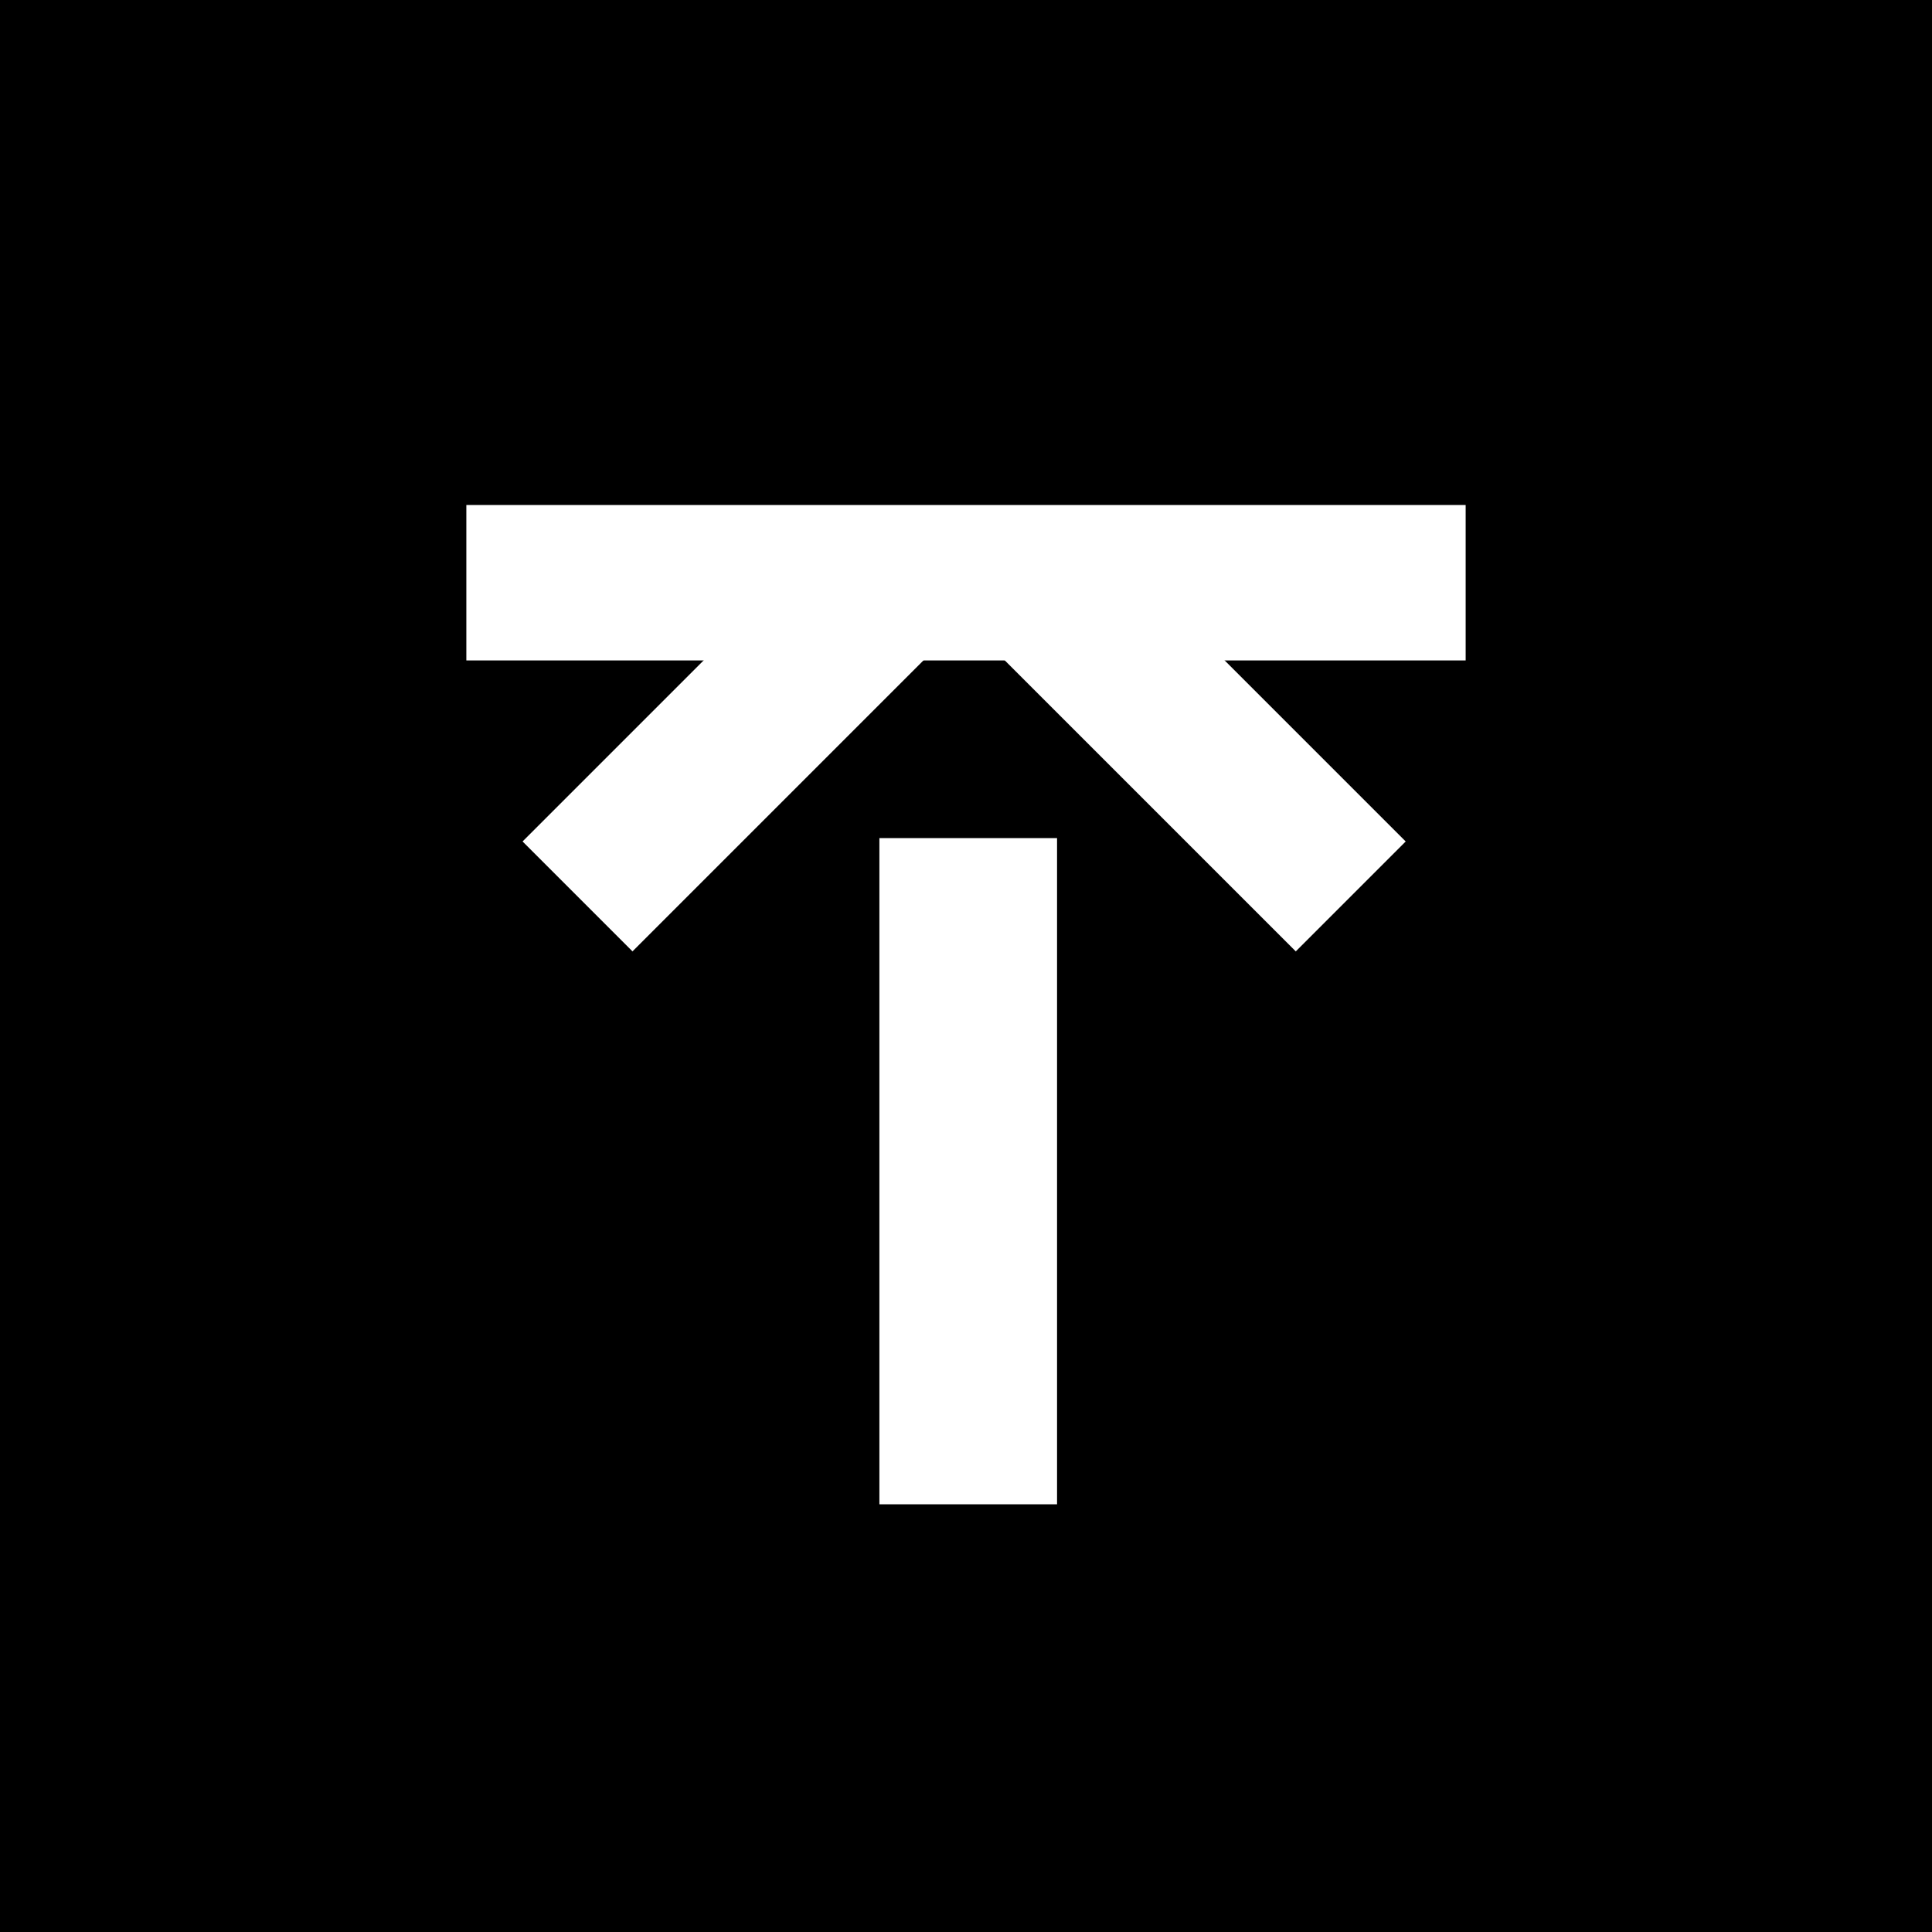
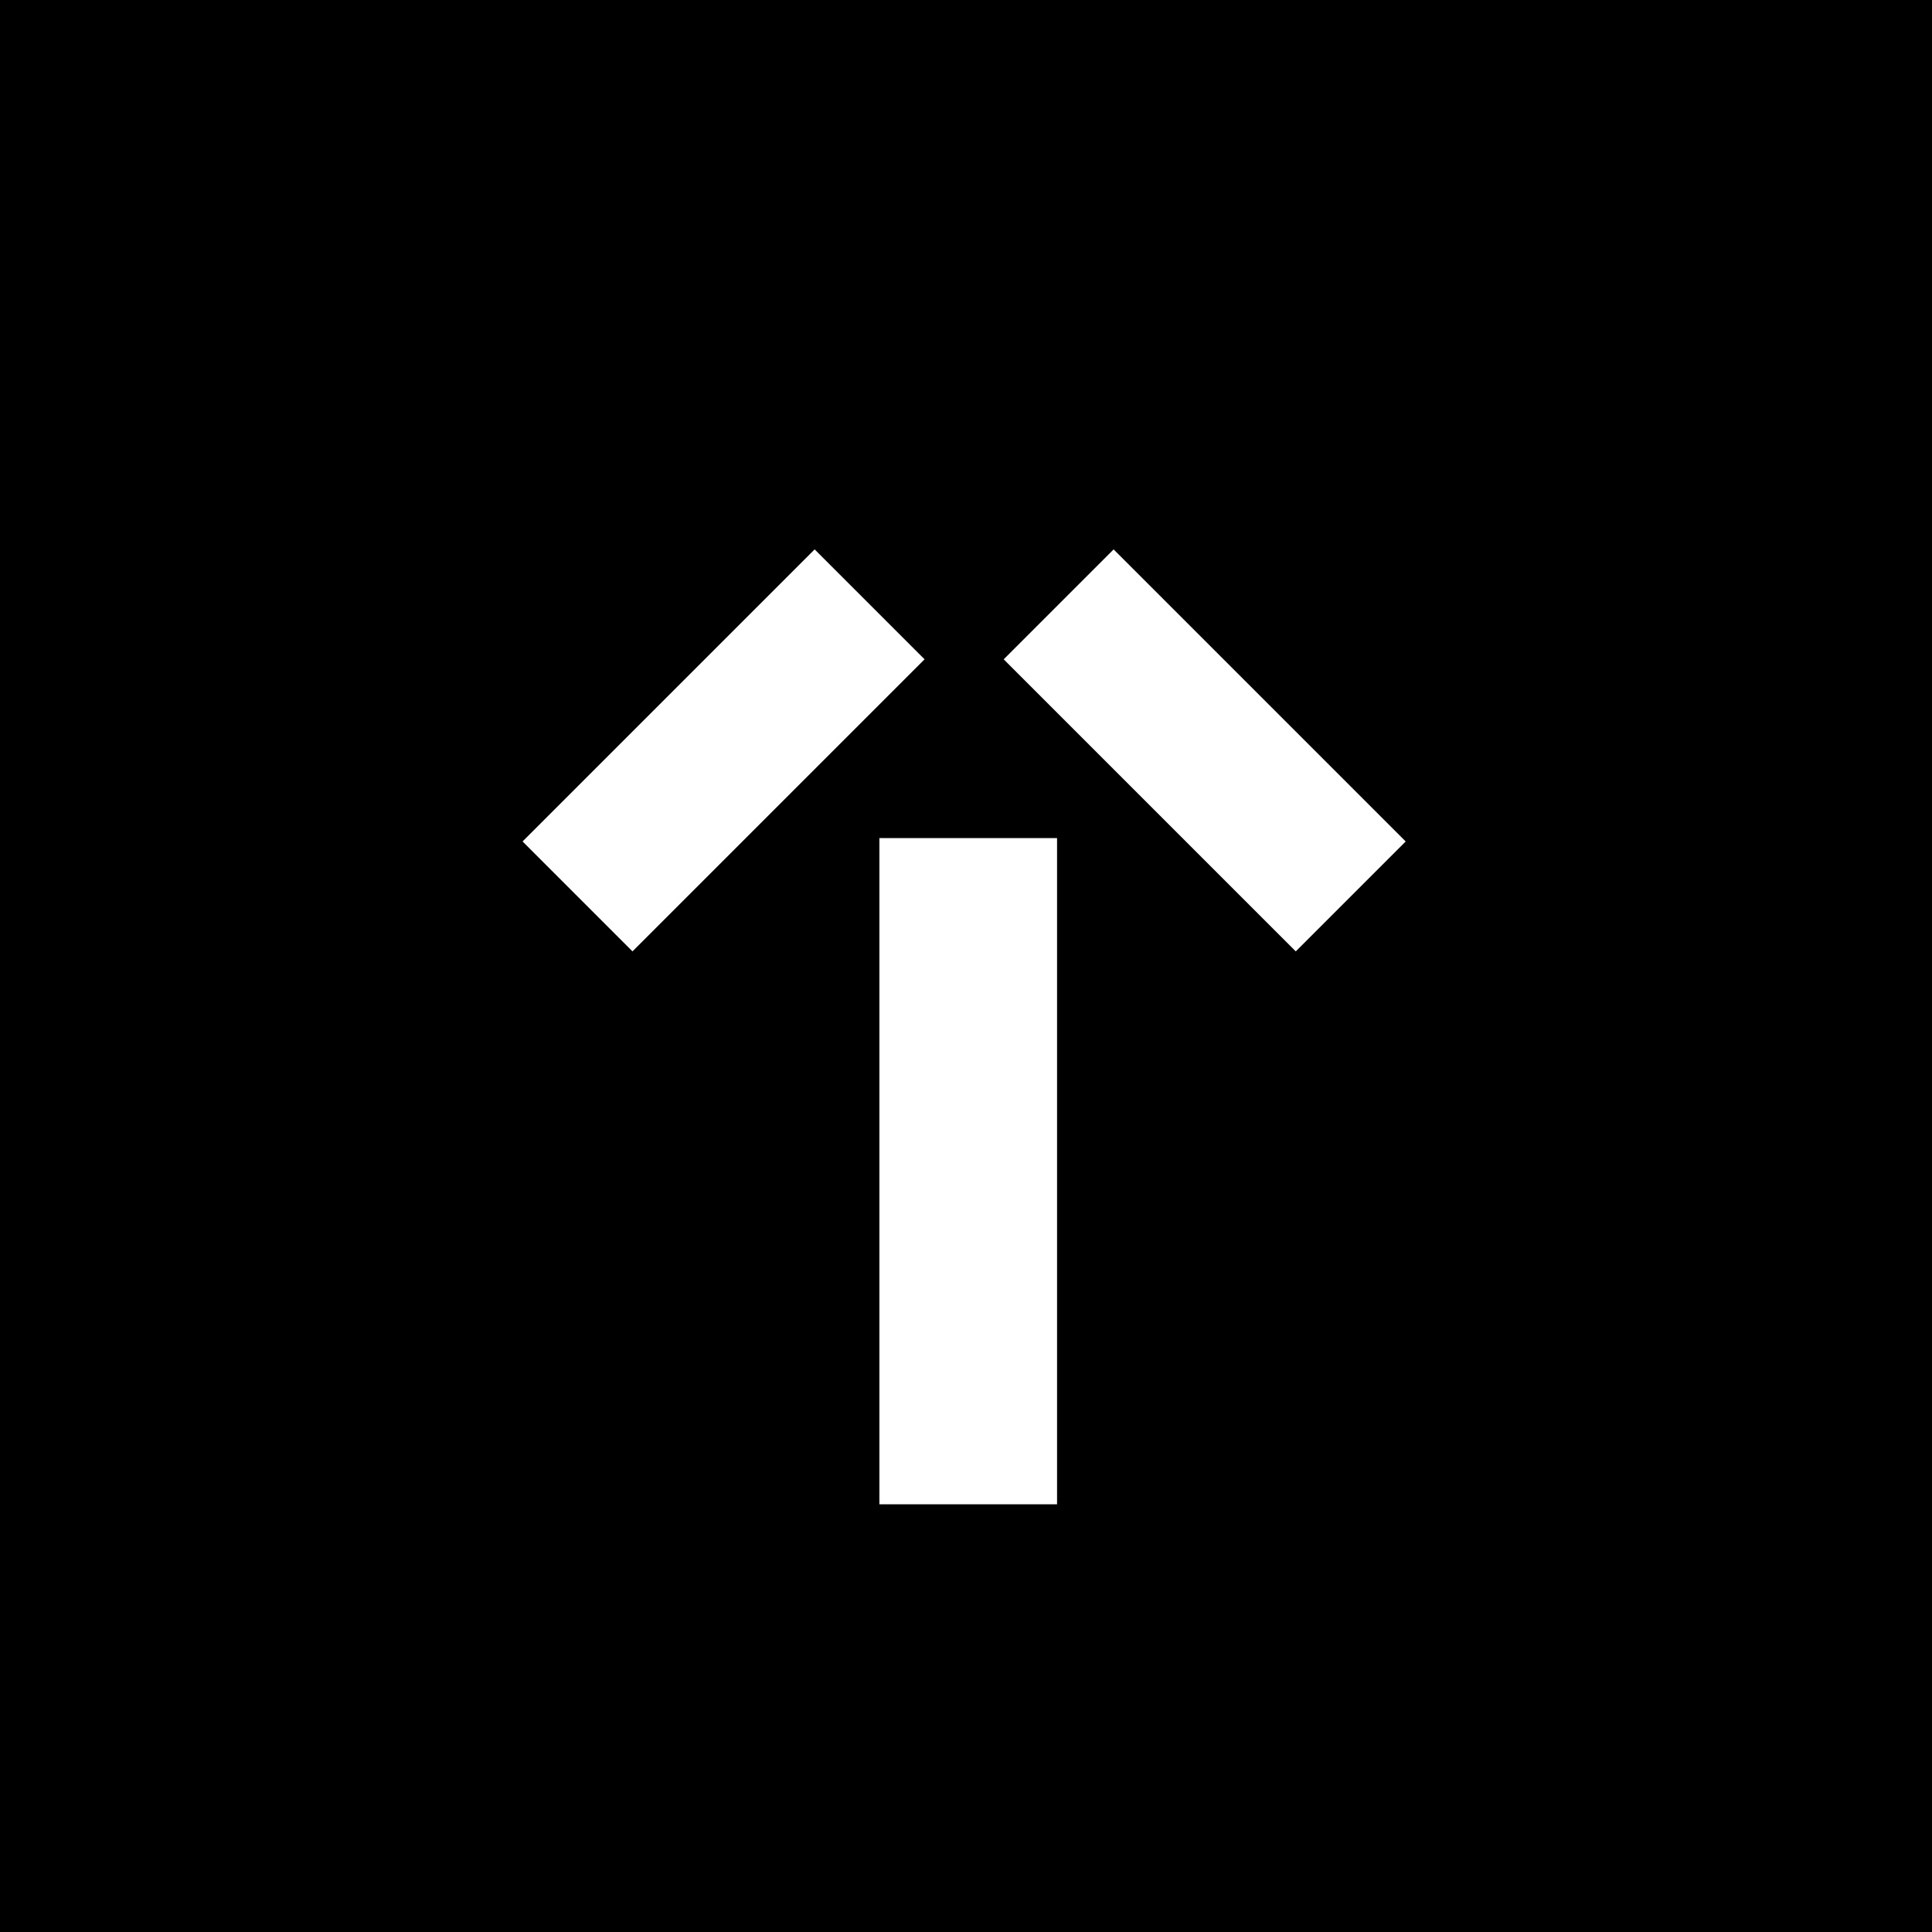
<svg xmlns="http://www.w3.org/2000/svg" width="1000" height="1000" viewBox="0 0 1000 1000" fill="none">
  <rect width="1000" height="1000" fill="black" />
  <rect x="455.402" y="341.379" width="91.264" height="91.954" fill="black" />
-   <rect x="241.379" y="261.379" width="517.241" height="80.46" fill="white" />
  <rect x="455.172" y="433.793" width="91.954" height="344.828" fill="white" />
  <rect x="478.552" y="341.261" width="213.793" height="80.46" transform="rotate(135 478.552 341.261)" fill="white" />
  <rect x="670.689" y="492.436" width="213.793" height="80.46" transform="rotate(-135 670.689 492.436)" fill="white" />
</svg>